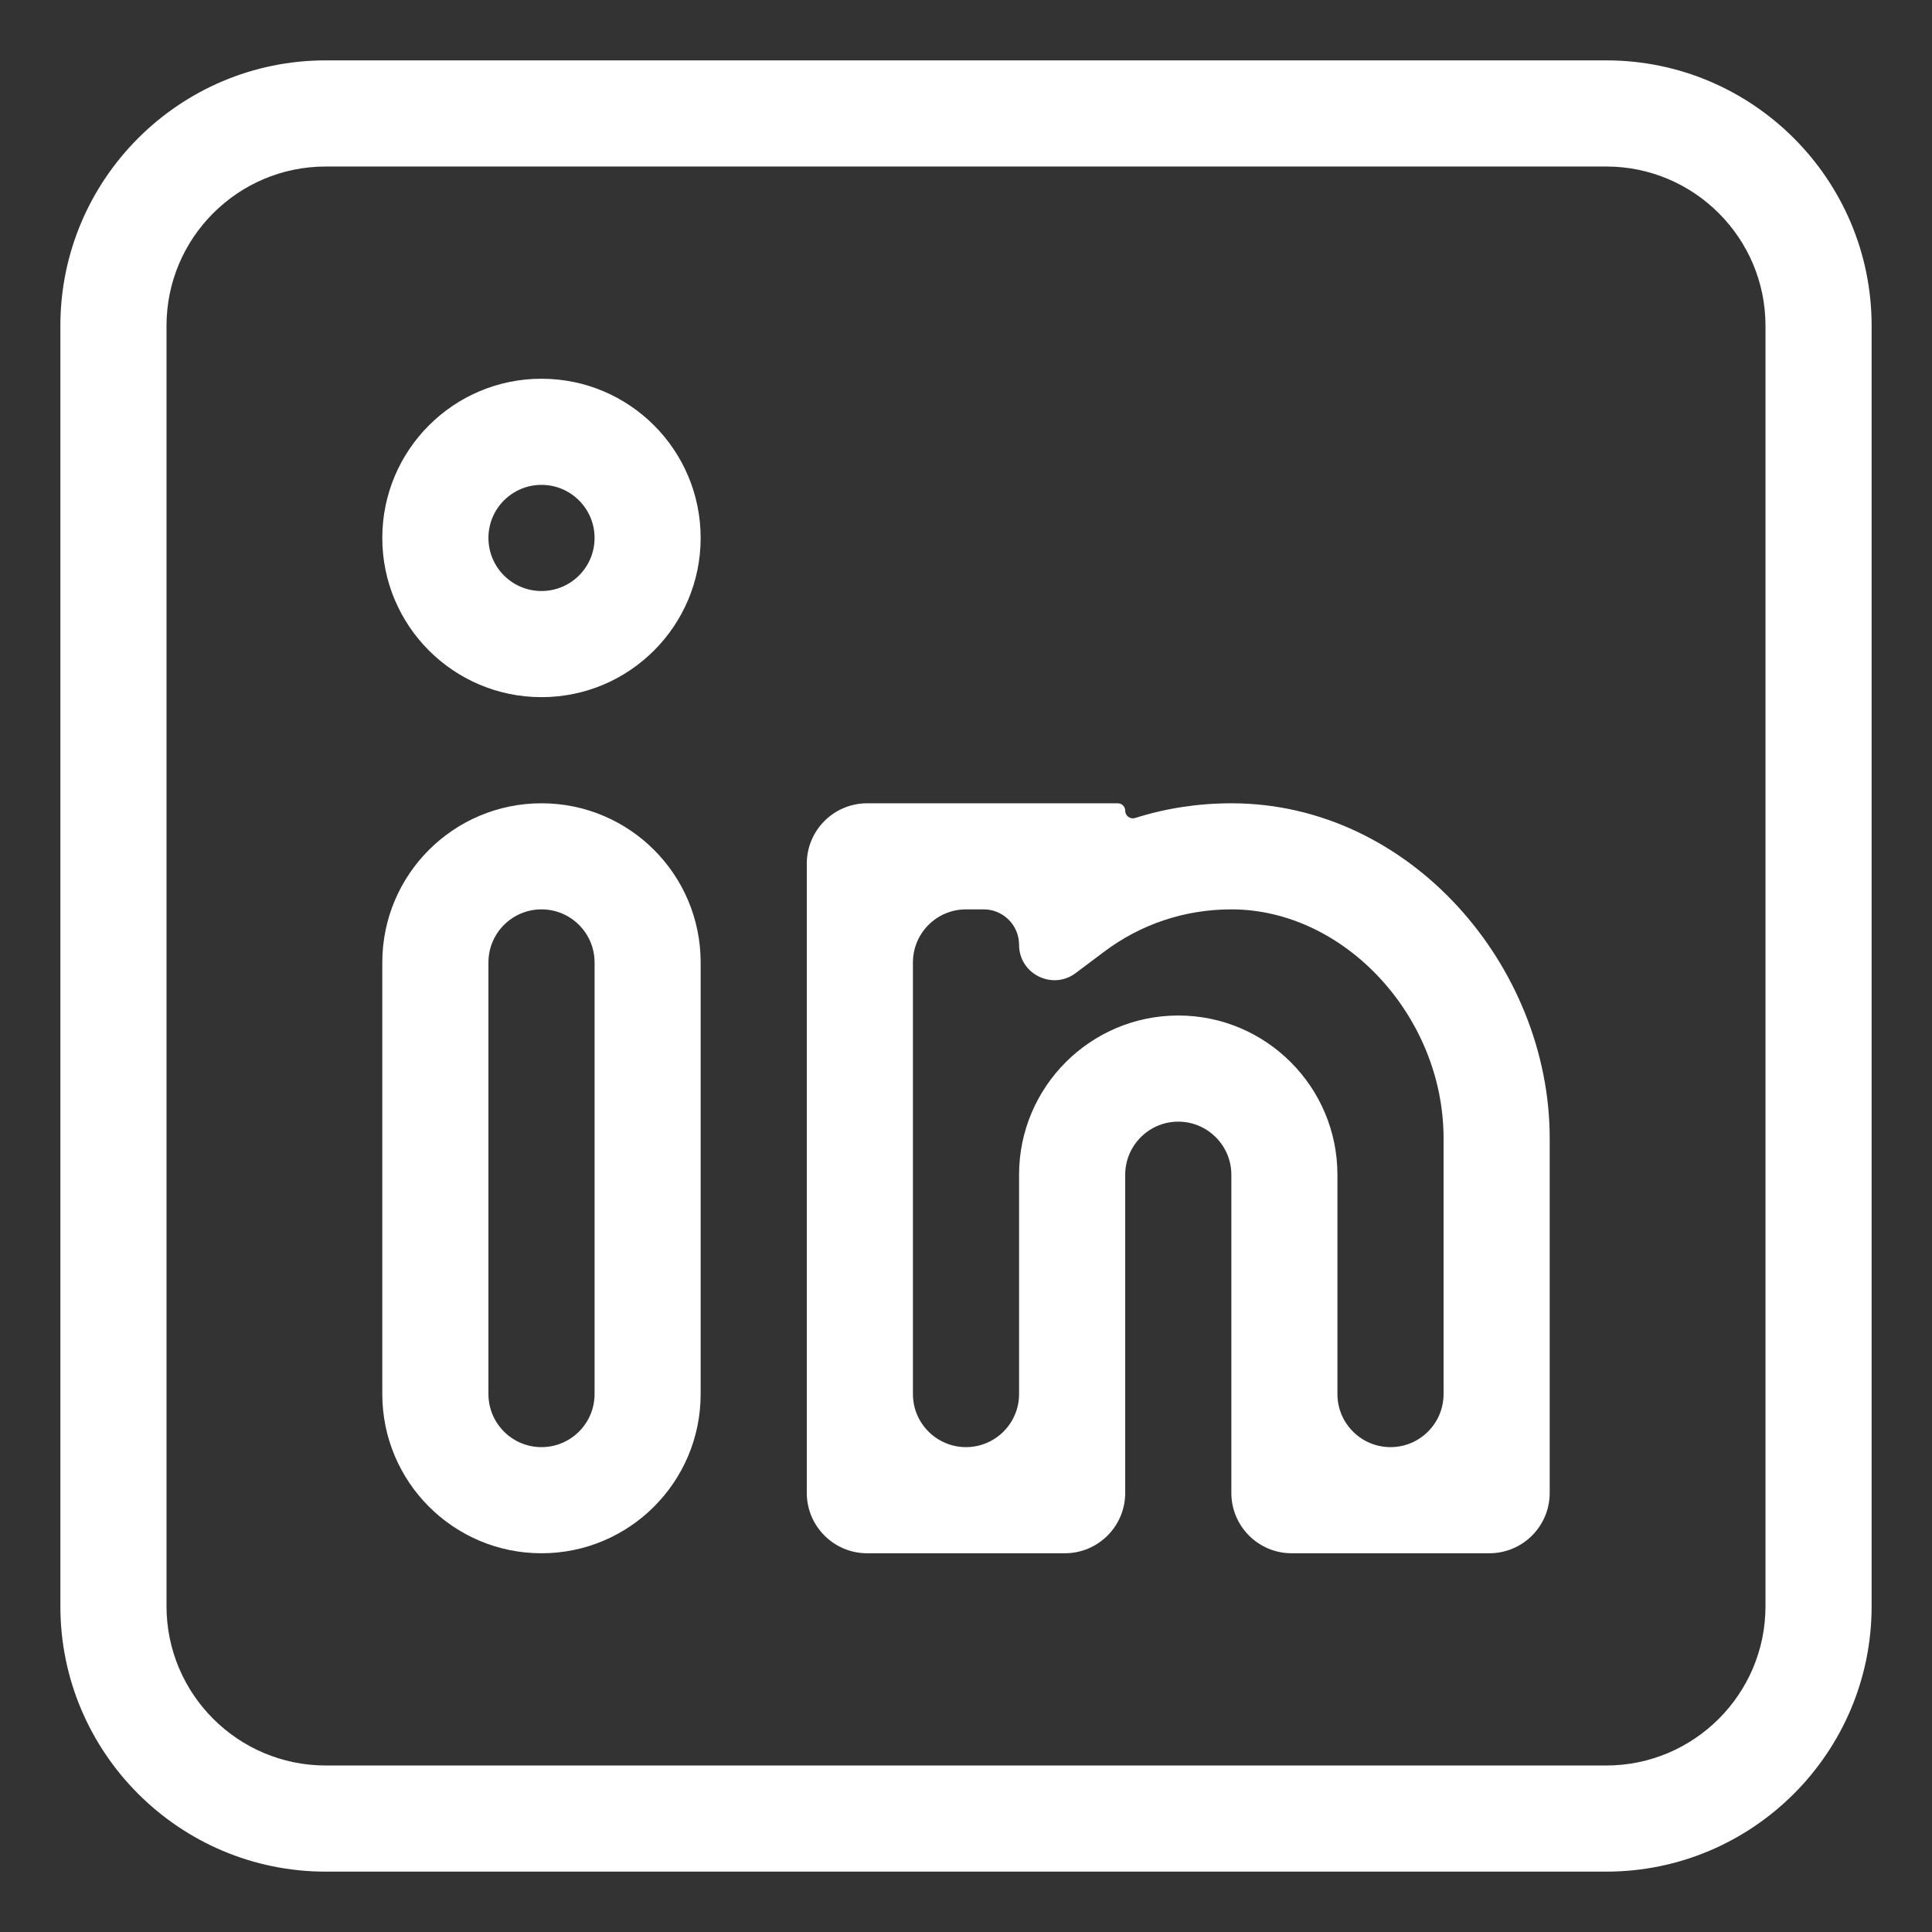
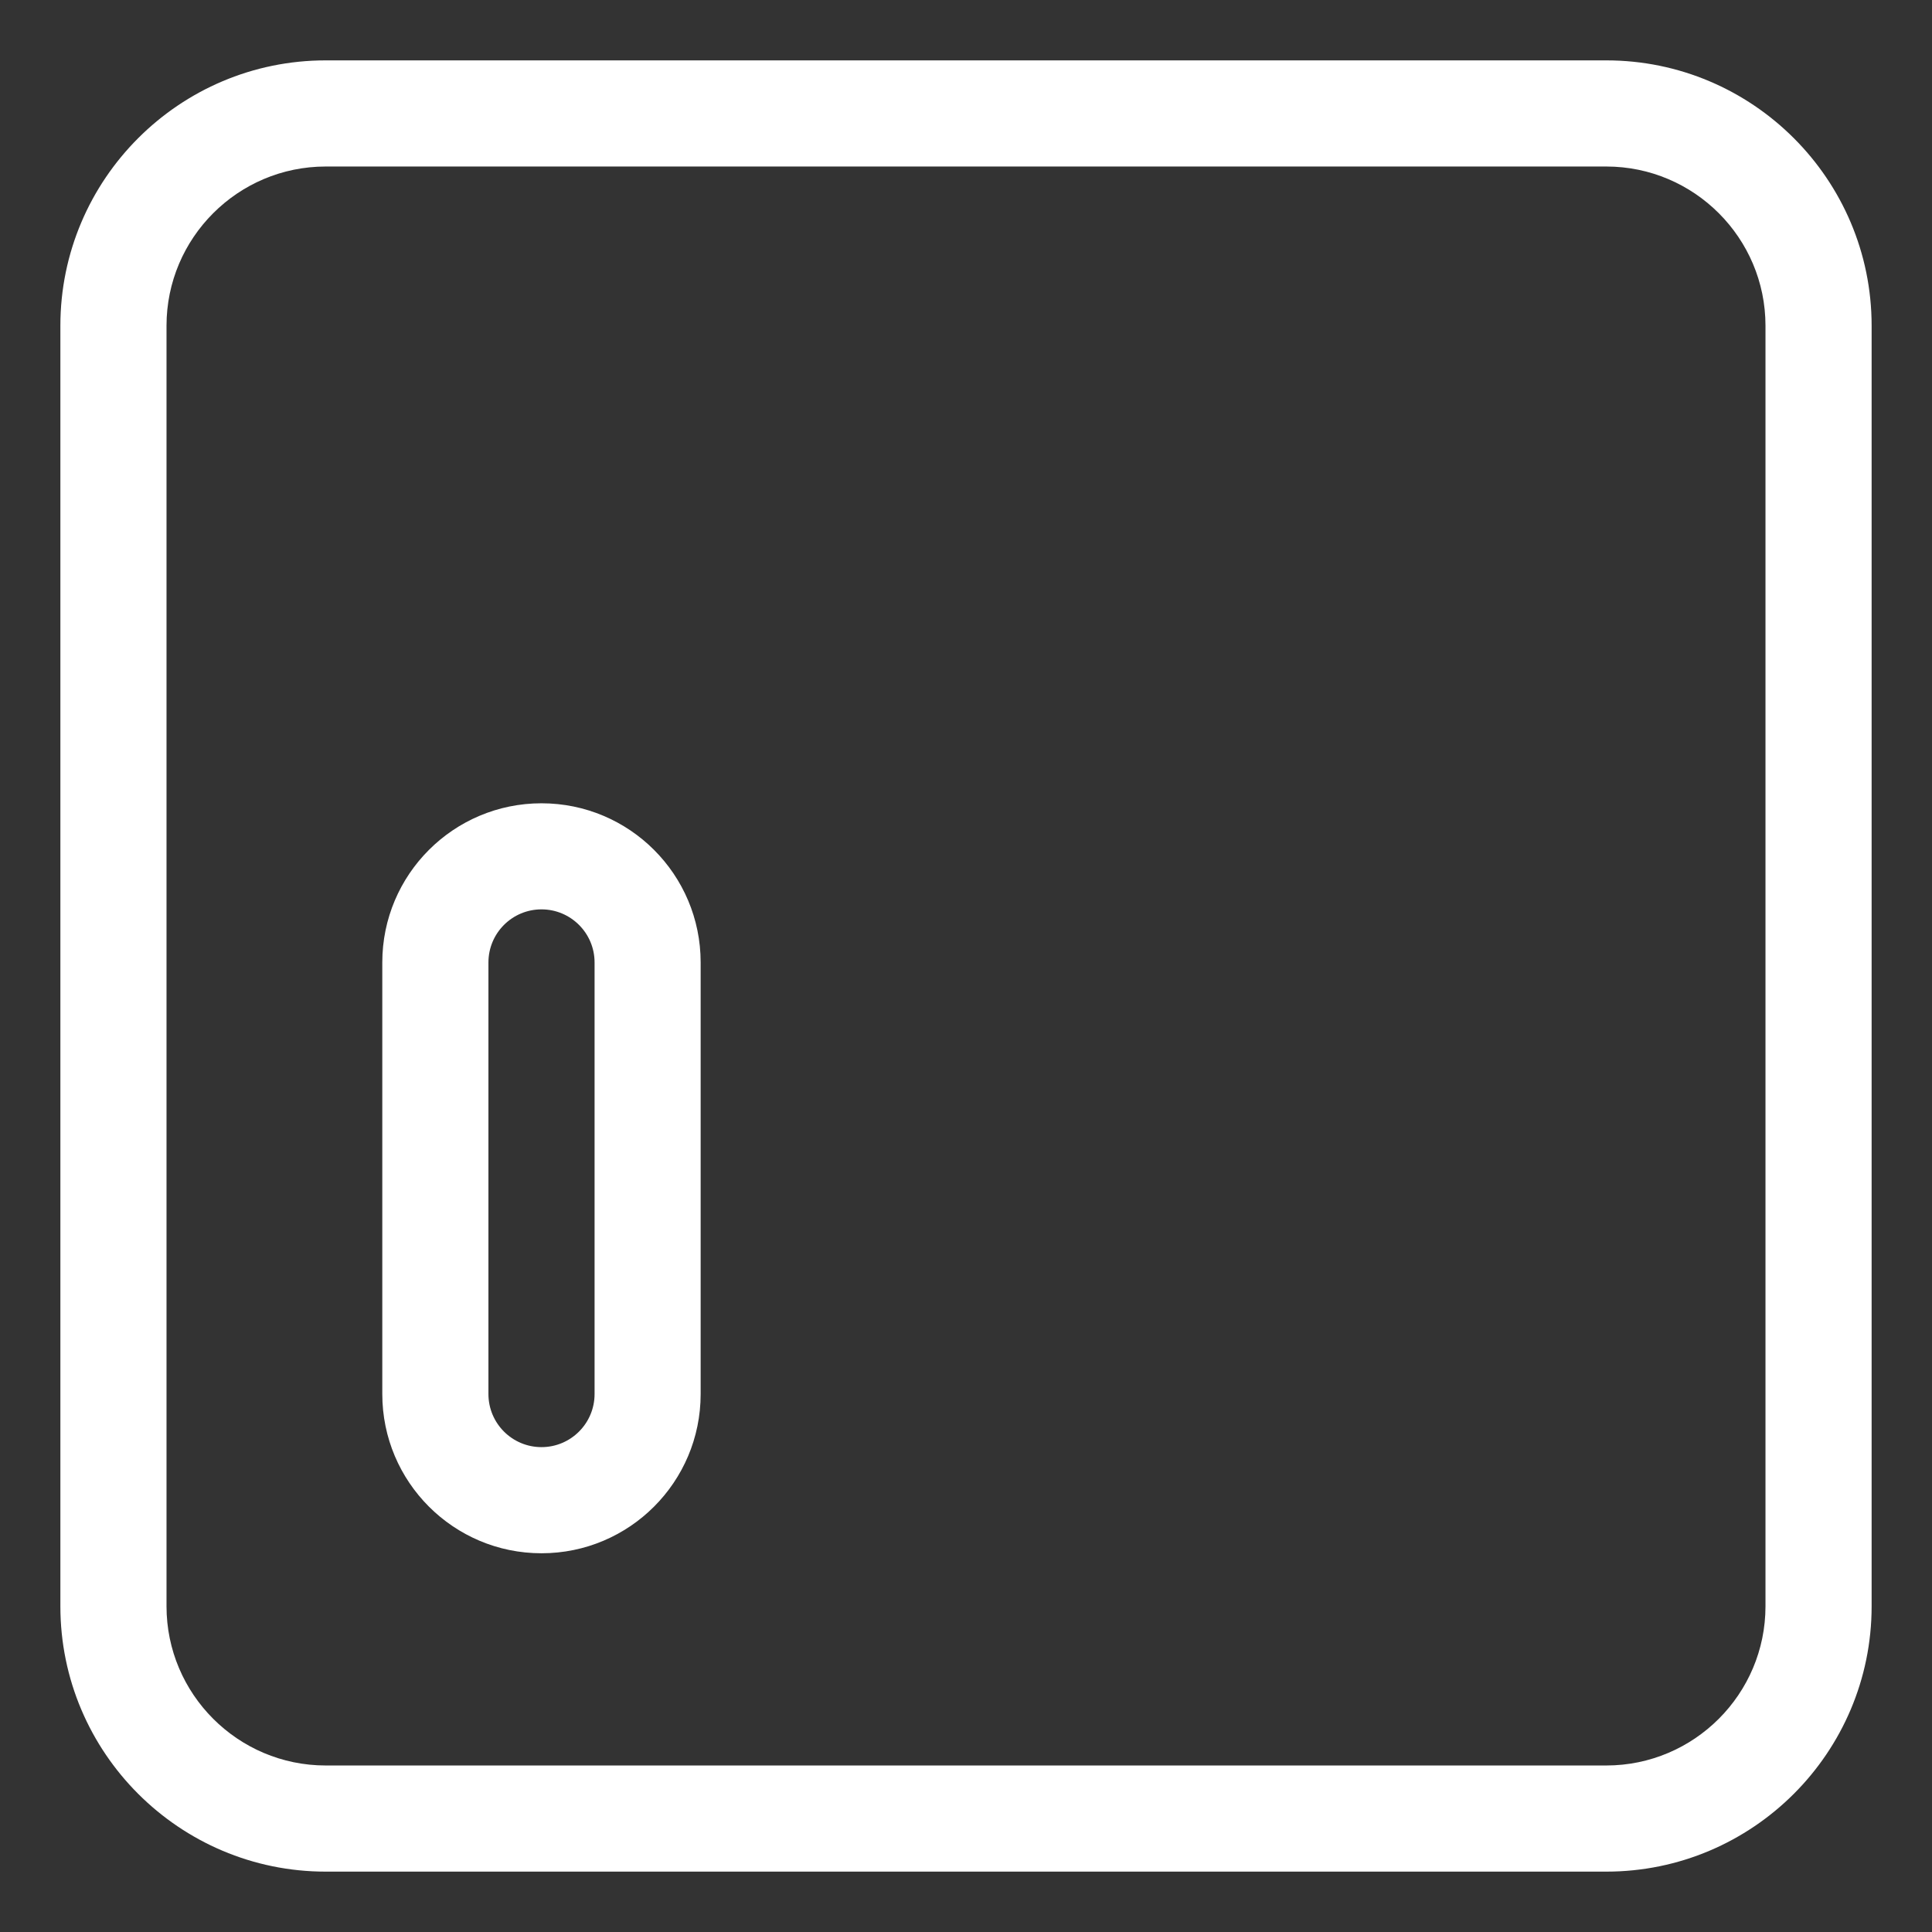
<svg xmlns="http://www.w3.org/2000/svg" width="32" height="32" viewBox="0 0 32 32" fill="none">
  <rect x="0" y="0" width="32" height="32" fill="#333333" stroke="none" />
  <path d="M26.605 1H5.395C2.971 1 1 2.971 1 5.395V26.605C1 29.029 2.971 31 5.395 31H26.605C29.029 31 31 29.029 31 26.605V5.395C31 2.971 29.029 1 26.605 1ZM29.242 26.605C29.242 28.059 28.059 29.242 26.605 29.242H5.395C3.941 29.242 2.758 28.059 2.758 26.605V5.395C2.758 3.941 3.941 2.758 5.395 2.758H26.605C28.059 2.758 29.242 3.941 29.242 5.395V26.605Z" fill="white" />
  <path d="M6.332 23.09C6.332 24.546 7.513 25.727 8.969 25.727C10.425 25.727 11.605 24.546 11.605 23.09V15.941C11.605 14.485 10.425 13.305 8.969 13.305C7.513 13.305 6.332 14.485 6.332 15.941V23.09ZM8.09 15.941C8.09 15.456 8.483 15.062 8.969 15.062C9.454 15.062 9.848 15.456 9.848 15.941V23.09C9.848 23.575 9.454 23.969 8.969 23.969C8.483 23.969 8.09 23.575 8.09 23.09V15.941Z" fill="white" />
-   <path d="M20.4 13.305C20.398 13.305 20.396 13.305 20.395 13.305C19.847 13.305 19.312 13.387 18.803 13.548C18.721 13.574 18.637 13.514 18.637 13.428C18.637 13.36 18.581 13.305 18.513 13.305H14.363C13.811 13.305 13.363 13.752 13.363 14.305V24.727C13.363 25.279 13.811 25.727 14.363 25.727H17.637C18.189 25.727 18.637 25.279 18.637 24.727V19.457C18.637 18.973 19.031 18.578 19.516 18.578C20 18.578 20.395 18.973 20.395 19.457V24.727C20.395 25.279 20.842 25.727 21.395 25.727H24.668C25.22 25.727 25.668 25.279 25.668 24.727V18.853C25.668 16.008 23.36 13.307 20.4 13.305ZM23.91 23.09C23.91 23.575 23.517 23.969 23.031 23.969C22.546 23.969 22.152 23.575 22.152 23.09V19.457C22.152 18.003 20.97 16.82 19.516 16.82C18.062 16.82 16.879 18.003 16.879 19.457V23.09C16.879 23.575 16.485 23.969 16 23.969C15.515 23.969 15.121 23.575 15.121 23.09V15.941C15.121 15.456 15.515 15.062 16 15.062H16.293C16.617 15.062 16.879 15.325 16.879 15.649C16.879 16.132 17.431 16.407 17.817 16.117L18.286 15.765C18.897 15.305 19.627 15.062 20.395 15.062H20.398C22.269 15.064 23.91 16.835 23.91 18.853V23.09Z" fill="white" />
-   <path d="M6.332 8.91C6.332 10.366 7.513 11.547 8.969 11.547C10.425 11.547 11.605 10.366 11.605 8.91C11.605 7.454 10.425 6.273 8.969 6.273C7.513 6.273 6.332 7.454 6.332 8.91ZM8.09 8.91C8.09 8.425 8.483 8.031 8.969 8.031C9.454 8.031 9.848 8.425 9.848 8.91C9.848 9.396 9.454 9.789 8.969 9.789C8.483 9.789 8.09 9.396 8.09 8.91Z" fill="white" />
</svg>